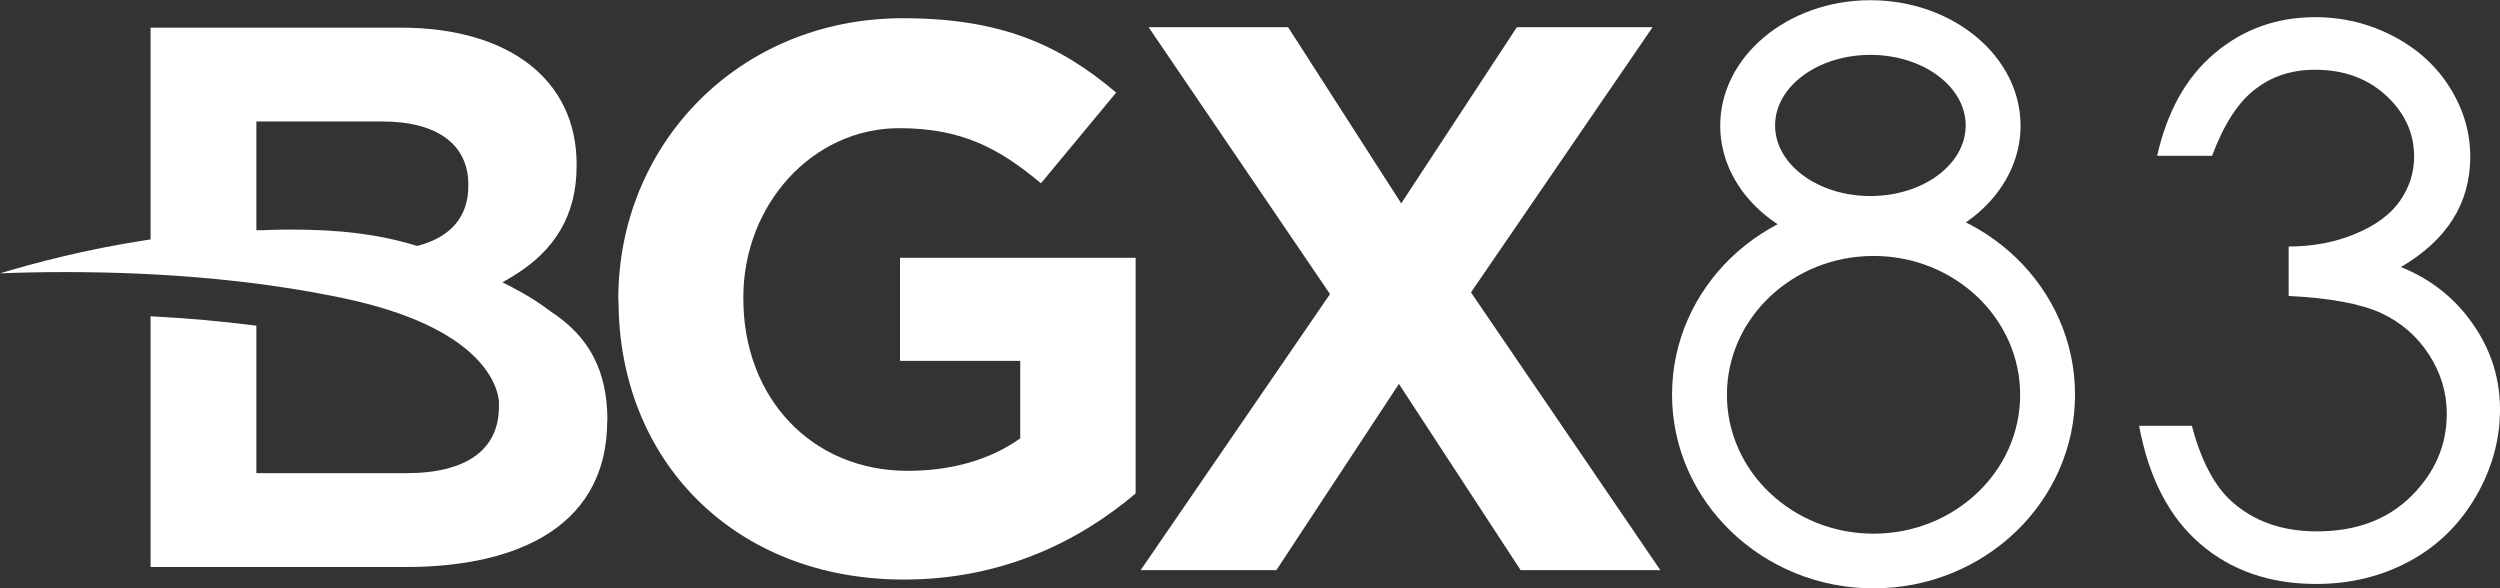
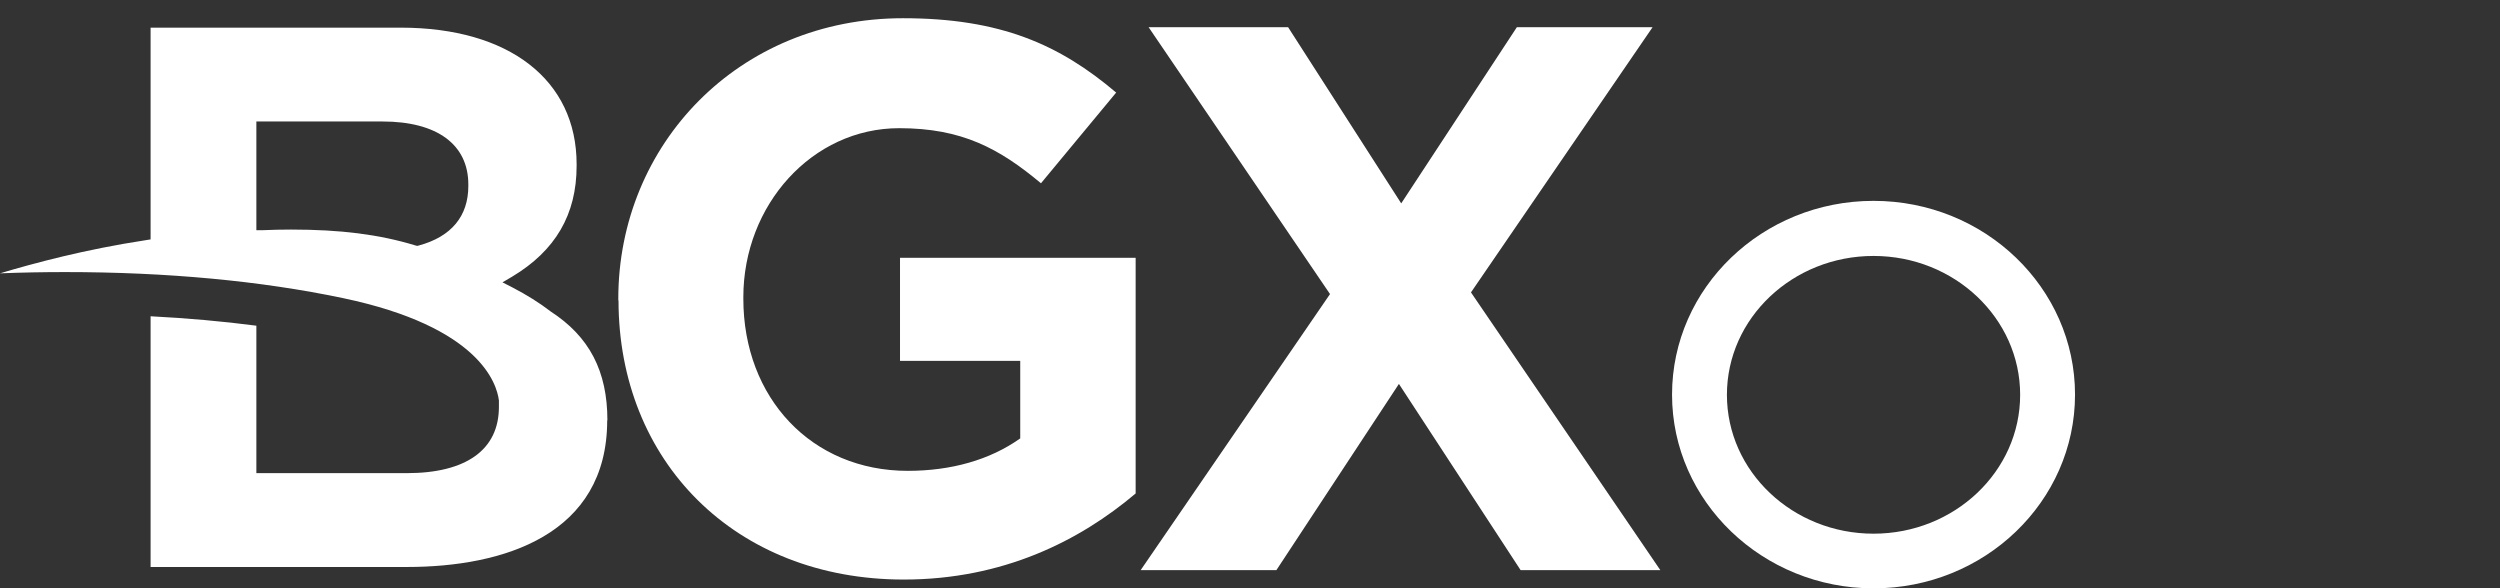
<svg xmlns="http://www.w3.org/2000/svg" id="Layer_2" data-name="Layer 2" viewBox="0 0 119.36 28.09">
  <rect x="0" y="0" width="119.36" height="28.09" fill="#333333" stroke="none" />
  <defs>
    <style>
      .cls-1 {
        fill: #fff;
      }
    </style>
  </defs>
  <g id="Layer_2-2" data-name="Layer 2">
    <g>
      <path class="cls-1" d="M22.36,8.81c0-1.91-1.49-3.01-4.1-3.01h-6.02v5.19h.31c.47-.02.91-.03,1.34-.03,2.37,0,4.21.23,5.95.76l.08.02.08-.02c1.55-.42,2.36-1.4,2.36-2.84v-.08ZM28.99,20.07c0,5.46-4.94,7-9.56,7H7.19v-11.97c1.75.09,3.44.24,5.05.45v7.04s7.18,0,7.18,0c2.84,0,4.4-1.12,4.4-3.16v-.08c0-.06,0-.12,0-.18v-.05c-.1-.8-.91-3.52-7.46-4.89-3.91-.82-8.38-1.24-13.26-1.24-1.02,0-2.05.02-3.1.06,1.64-.49,4.06-1.14,6.94-1.58l.25-.04V1.32h11.94c5.18,0,8.4,2.5,8.4,6.52v.08c0,2.32-1.01,4.05-3.08,5.29l-.46.27.47.24c.69.36,1.3.74,1.83,1.15,1.85,1.2,2.71,2.85,2.71,5.2" />
      <path class="cls-1" d="M29.52,14.34v-.07c0-7.37,5.74-13.4,13.59-13.4,4.66,0,7.48,1.26,10.18,3.55l-3.59,4.33c-2-1.67-3.78-2.63-6.77-2.63-4.15,0-7.44,3.66-7.44,8.07v.07c0,4.74,3.26,8.22,7.85,8.22,2.07,0,3.92-.52,5.37-1.55v-3.7h-5.74v-4.92h11.25v11.25c-2.67,2.26-6.33,4.11-11.07,4.11-8.07,0-13.62-5.66-13.62-13.33" />
      <polygon class="cls-1" points="63.5 14.04 54.84 1.3 61.5 1.3 66.9 9.71 72.42 1.3 78.9 1.3 70.23 13.96 79.27 27.22 72.6 27.22 66.79 18.33 60.94 27.22 54.46 27.22 63.5 14.04" />
-       <path class="cls-1" d="M105.62,7.44h-2.63c.48-2.12,1.39-3.76,2.75-4.9,1.35-1.14,2.95-1.72,4.8-1.72,1.34,0,2.59.31,3.75.92,1.16.61,2.06,1.44,2.7,2.48.64,1.04.95,2.12.95,3.26,0,2.22-1.1,3.97-3.31,5.27,1.24.5,2.25,1.24,3.05,2.21,1.12,1.37,1.68,2.89,1.68,4.59,0,1.46-.39,2.85-1.16,4.17-.77,1.32-1.82,2.35-3.15,3.07s-2.82,1.09-4.46,1.09c-2.22,0-4.07-.64-5.55-1.92-1.48-1.28-2.45-3.15-2.91-5.63h2.52c.44,1.67,1.08,2.88,1.91,3.62,1.06.95,2.42,1.42,4.06,1.42,1.87,0,3.37-.56,4.5-1.68,1.13-1.12,1.7-2.43,1.7-3.94,0-1-.28-1.94-.85-2.82-.57-.88-1.32-1.53-2.28-1.98-.95-.44-2.42-.72-4.42-.82v-2.36c1.18,0,2.25-.21,3.22-.62.97-.41,1.67-.94,2.11-1.58.44-.64.66-1.34.66-2.1,0-1.12-.45-2.09-1.34-2.91-.89-.82-2.02-1.23-3.39-1.23-1.11,0-2.07.31-2.87.94-.81.62-1.49,1.68-2.05,3.18Z" />
      <path class="cls-1" d="M89.45,28.09c-5.3,0-9.62-4.15-9.62-9.25s4.31-9.25,9.62-9.25,9.62,4.15,9.62,9.25-4.31,9.25-9.62,9.25ZM89.45,12.22c-3.86,0-7,2.97-7,6.63s3.14,6.63,7,6.63,7-2.97,7-6.63-3.14-6.63-7-6.63Z" />
-       <path class="cls-1" d="M89.3,11.99c-3.95,0-7.17-2.69-7.17-5.99s3.22-5.99,7.17-5.99,7.17,2.69,7.17,5.99-3.22,5.99-7.17,5.99ZM89.3,2.62c-2.51,0-4.55,1.51-4.55,3.37s2.04,3.37,4.55,3.37,4.55-1.51,4.55-3.37-2.04-3.37-4.55-3.37Z" />
    </g>
  </g>
</svg>